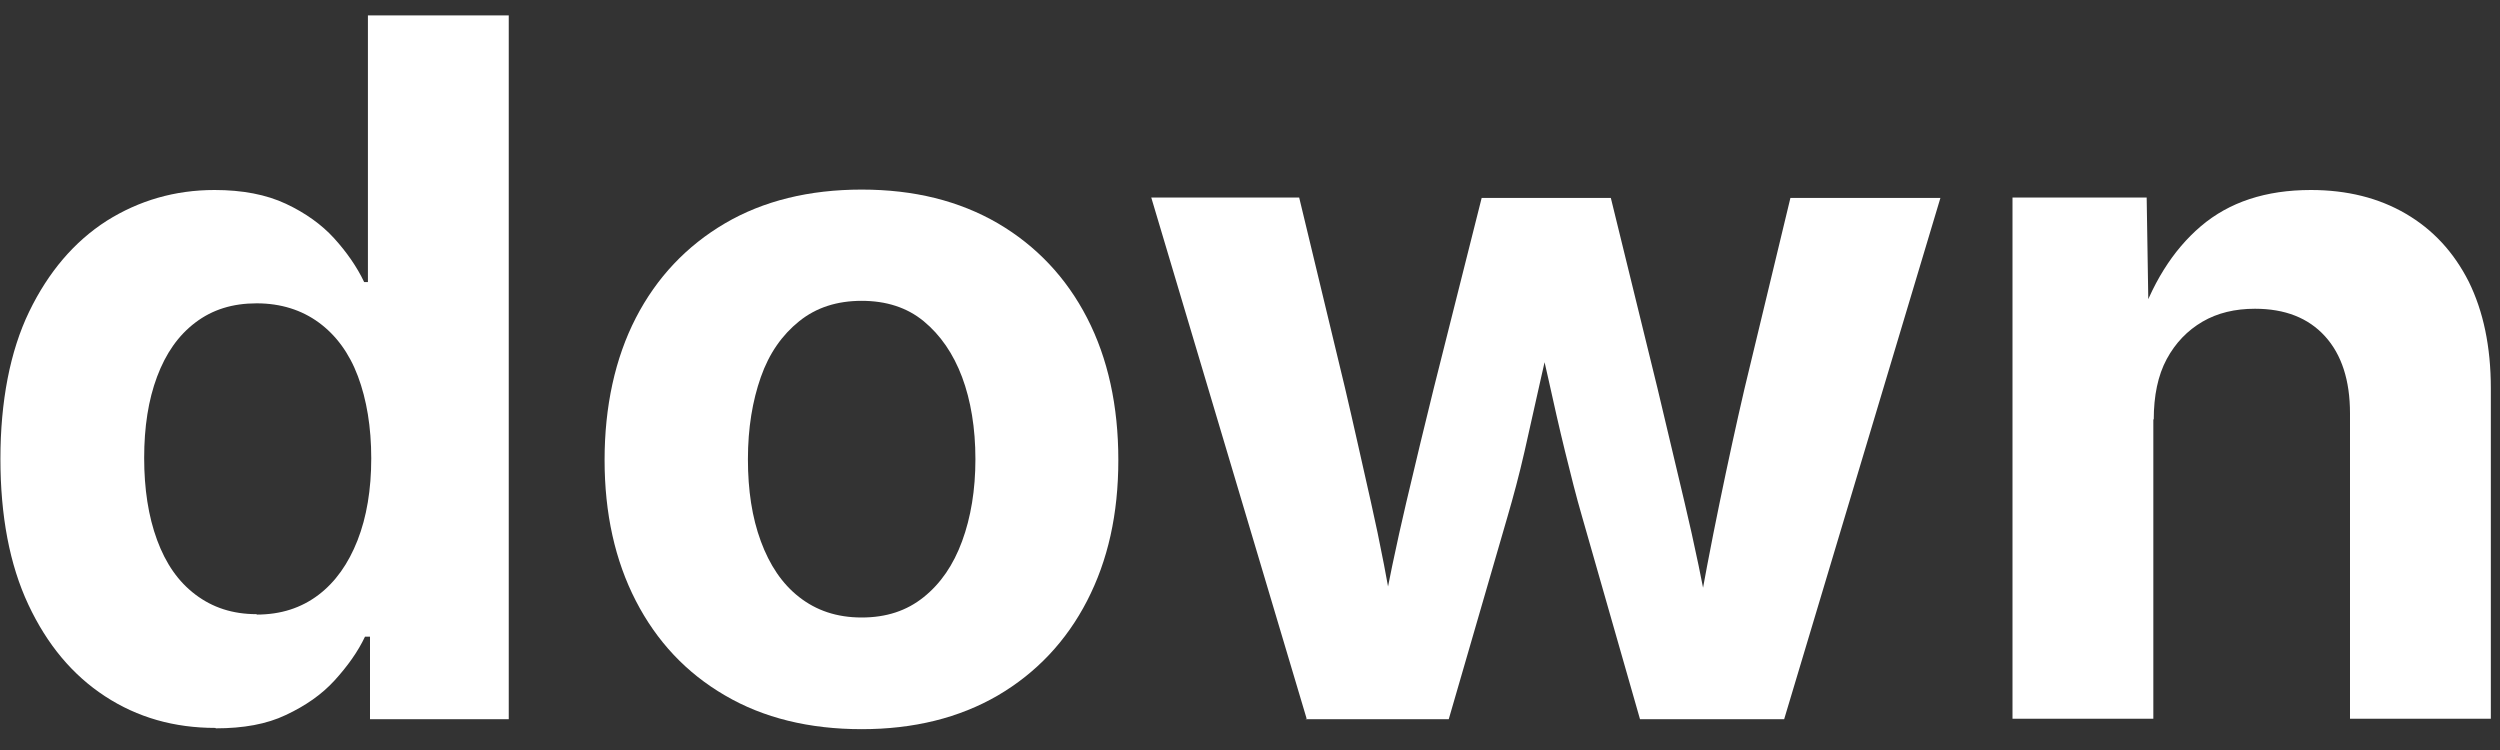
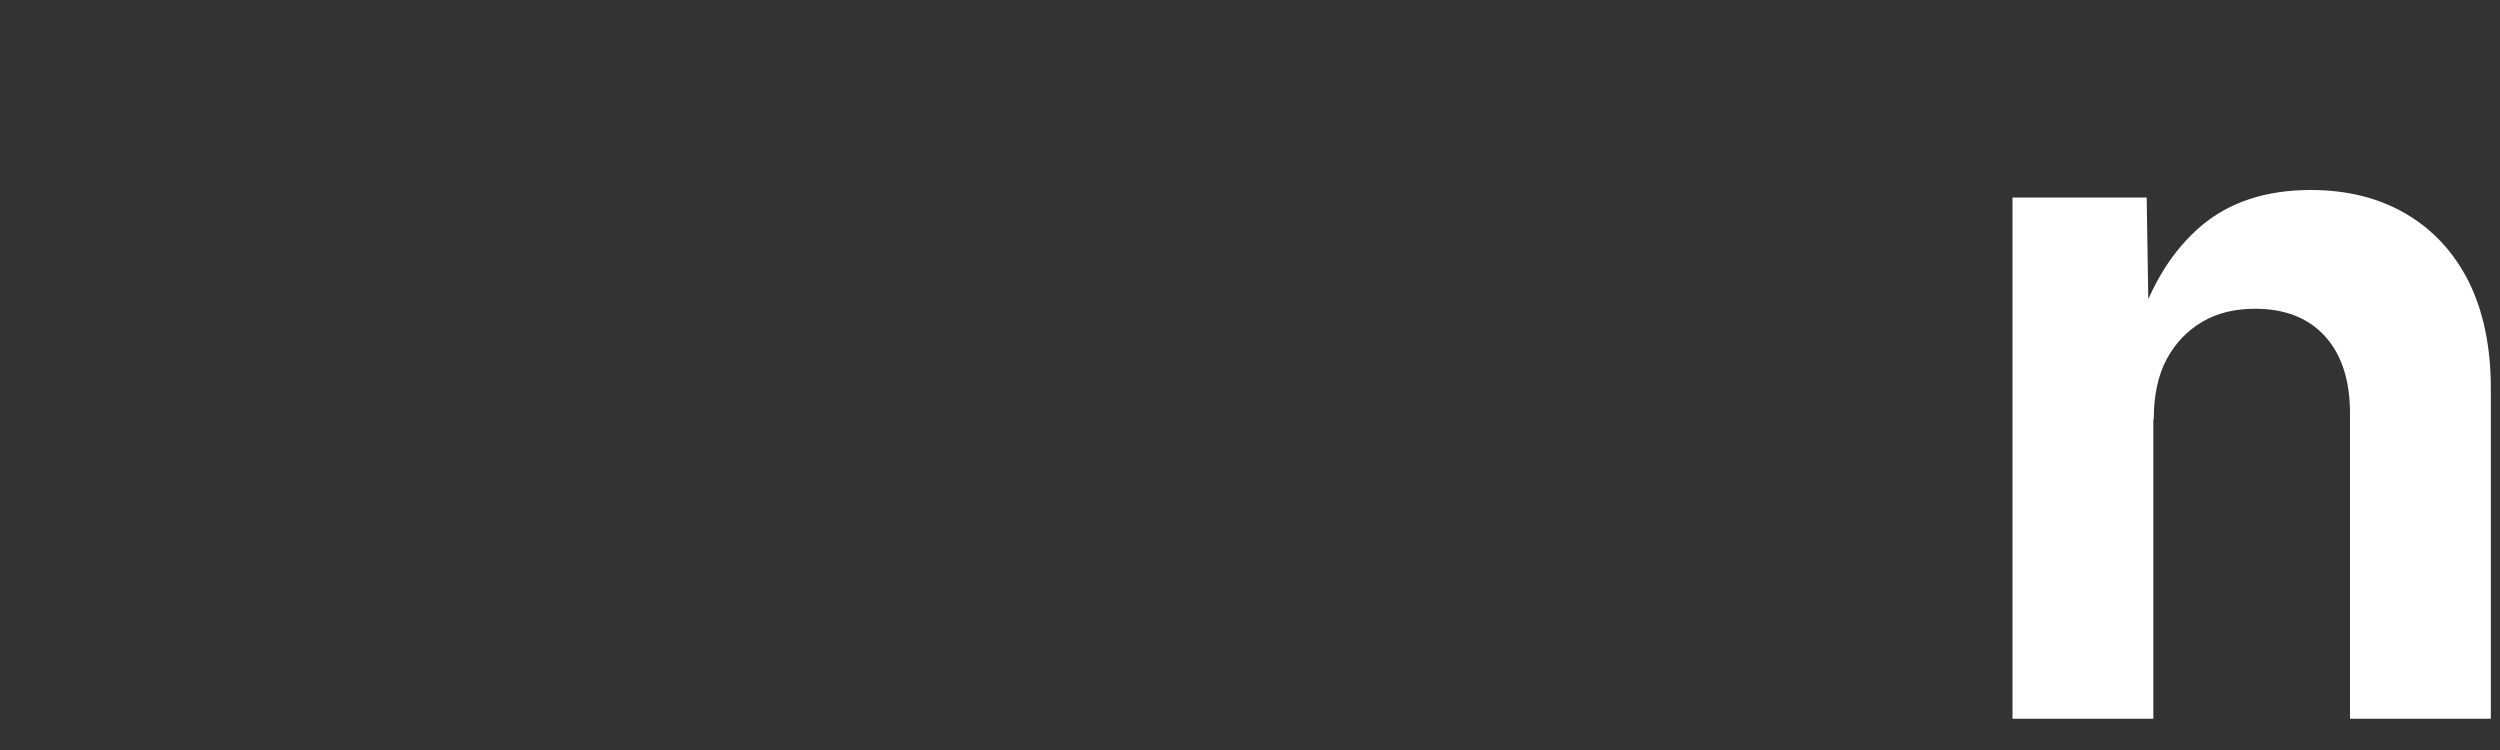
<svg xmlns="http://www.w3.org/2000/svg" width="60" height="18" viewBox="0 0 60 18" fill="none">
  <rect x="0" y="0" width="60" height="18" fill="#333333" stroke="none" />
-   <path d="M5.17 17.47C4.18 17.47 3.3 17.22 2.52 16.71C1.74 16.2 1.13 15.47 0.68 14.51C0.23 13.55 0.01 12.38 0.01 11.01C0.01 9.64 0.24 8.43 0.7 7.48C1.16 6.53 1.78 5.8 2.56 5.3C3.34 4.81 4.2 4.56 5.15 4.56C5.82 4.56 6.39 4.67 6.86 4.89C7.33 5.11 7.72 5.39 8.02 5.72C8.32 6.05 8.57 6.41 8.74 6.77H8.83V0.37H12.21V17.26H8.88V15.28H8.76C8.59 15.64 8.34 15.99 8.03 16.33C7.72 16.67 7.33 16.94 6.86 17.16C6.4 17.38 5.84 17.48 5.18 17.48L5.17 17.47ZM6.16 14.75C6.74 14.75 7.23 14.59 7.64 14.28C8.05 13.97 8.36 13.53 8.58 12.97C8.8 12.41 8.91 11.75 8.91 11C8.91 10.25 8.8 9.59 8.59 9.03C8.38 8.47 8.06 8.04 7.65 7.74C7.24 7.44 6.74 7.28 6.16 7.28C5.58 7.28 5.1 7.43 4.69 7.74C4.28 8.05 3.98 8.48 3.77 9.04C3.56 9.6 3.46 10.25 3.46 10.99C3.46 11.73 3.56 12.39 3.77 12.96C3.98 13.53 4.28 13.96 4.69 14.27C5.1 14.58 5.58 14.74 6.16 14.74V14.75Z" fill="white" />
-   <path d="M20.68 17.5C19.42 17.5 18.32 17.23 17.4 16.69C16.47 16.15 15.76 15.39 15.26 14.42C14.76 13.45 14.51 12.32 14.51 11.04C14.51 9.76 14.76 8.6 15.26 7.63C15.76 6.66 16.48 5.9 17.4 5.36C18.32 4.82 19.42 4.55 20.68 4.55C21.94 4.55 23.02 4.82 23.95 5.36C24.87 5.9 25.59 6.66 26.09 7.63C26.59 8.6 26.84 9.74 26.84 11.04C26.84 12.34 26.59 13.45 26.09 14.42C25.59 15.39 24.87 16.15 23.95 16.69C23.02 17.23 21.93 17.5 20.68 17.5ZM20.68 14.82C21.27 14.82 21.76 14.66 22.17 14.33C22.58 14 22.88 13.56 23.09 12.99C23.3 12.42 23.41 11.76 23.41 11.02C23.41 10.28 23.3 9.61 23.09 9.05C22.88 8.49 22.57 8.04 22.17 7.71C21.77 7.38 21.27 7.22 20.68 7.22C20.09 7.22 19.59 7.38 19.18 7.71C18.77 8.04 18.46 8.48 18.26 9.05C18.06 9.62 17.95 10.27 17.95 11.02C17.95 11.77 18.05 12.42 18.26 12.99C18.47 13.56 18.77 14.01 19.18 14.33C19.59 14.65 20.08 14.82 20.68 14.82Z" fill="white" />
-   <path d="M31.36 17.25L27.63 4.74H31.18L32.28 9.31C32.48 10.16 32.68 11.07 32.9 12.04C33.12 13.01 33.32 14.06 33.51 15.19H33.1C33.3 14.08 33.52 13.04 33.75 12.06C33.98 11.08 34.2 10.17 34.41 9.32L35.56 4.75H38.66L39.78 9.32C39.98 10.17 40.2 11.09 40.43 12.06C40.66 13.03 40.88 14.08 41.08 15.19H40.68C40.87 14.08 41.07 13.04 41.27 12.07C41.47 11.1 41.67 10.18 41.87 9.32L42.97 4.75H46.57L42.82 17.26H39.36L37.97 12.4C37.83 11.92 37.7 11.4 37.56 10.83C37.42 10.26 37.29 9.68 37.16 9.09C37.03 8.5 36.9 7.95 36.77 7.42H37.37C37.24 7.94 37.11 8.5 36.98 9.09C36.85 9.68 36.72 10.26 36.59 10.83C36.46 11.4 36.32 11.92 36.18 12.4L34.77 17.26H31.33L31.36 17.25Z" fill="white" />
  <path d="M51.68 10.06V17.25H48.3V4.74H51.52L51.57 7.89H51.29C51.63 6.83 52.14 6.01 52.82 5.43C53.5 4.85 54.38 4.56 55.46 4.56C56.33 4.56 57.09 4.75 57.74 5.13C58.39 5.51 58.89 6.05 59.25 6.76C59.6 7.47 59.78 8.32 59.78 9.32V17.25H56.4V9.92C56.4 9.13 56.2 8.51 55.8 8.07C55.4 7.63 54.84 7.41 54.12 7.41C53.64 7.41 53.22 7.51 52.86 7.72C52.5 7.93 52.21 8.23 52 8.62C51.79 9.01 51.69 9.5 51.69 10.07L51.68 10.06Z" fill="white" />
</svg>